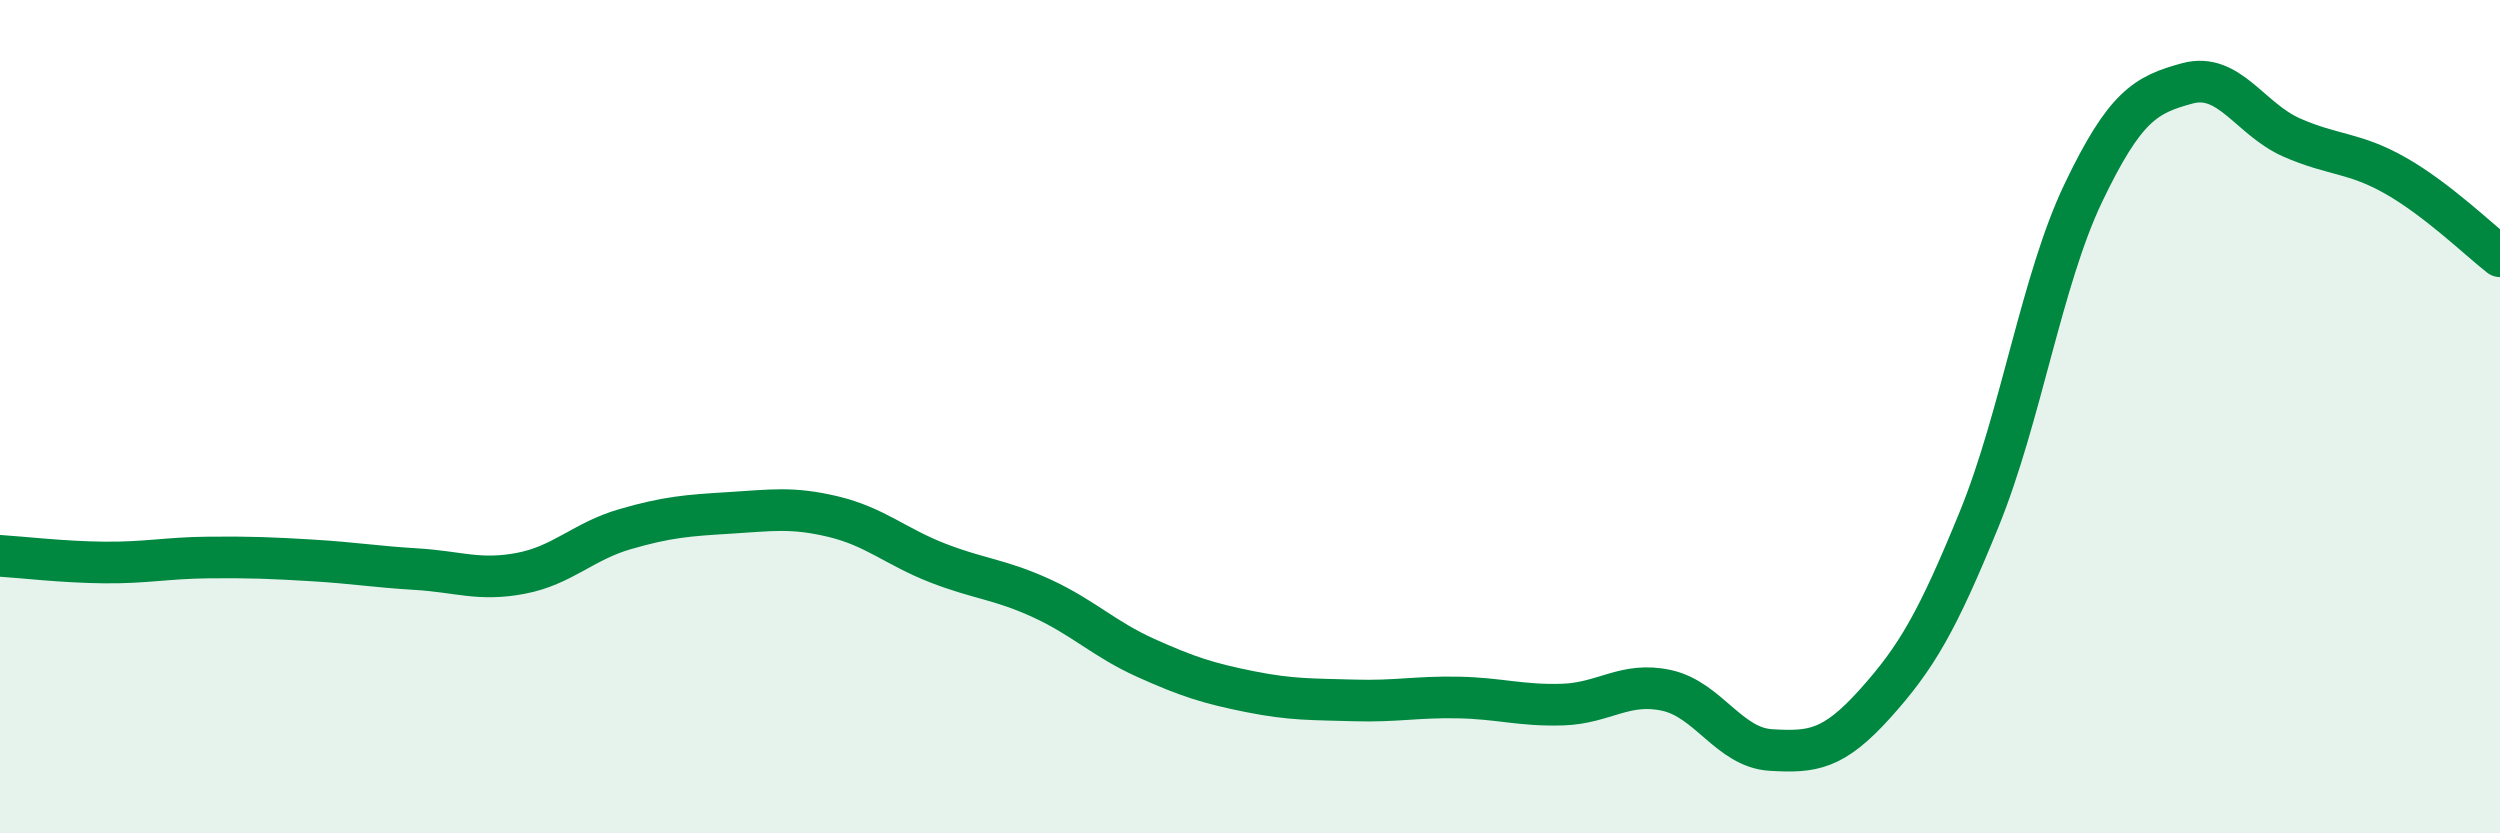
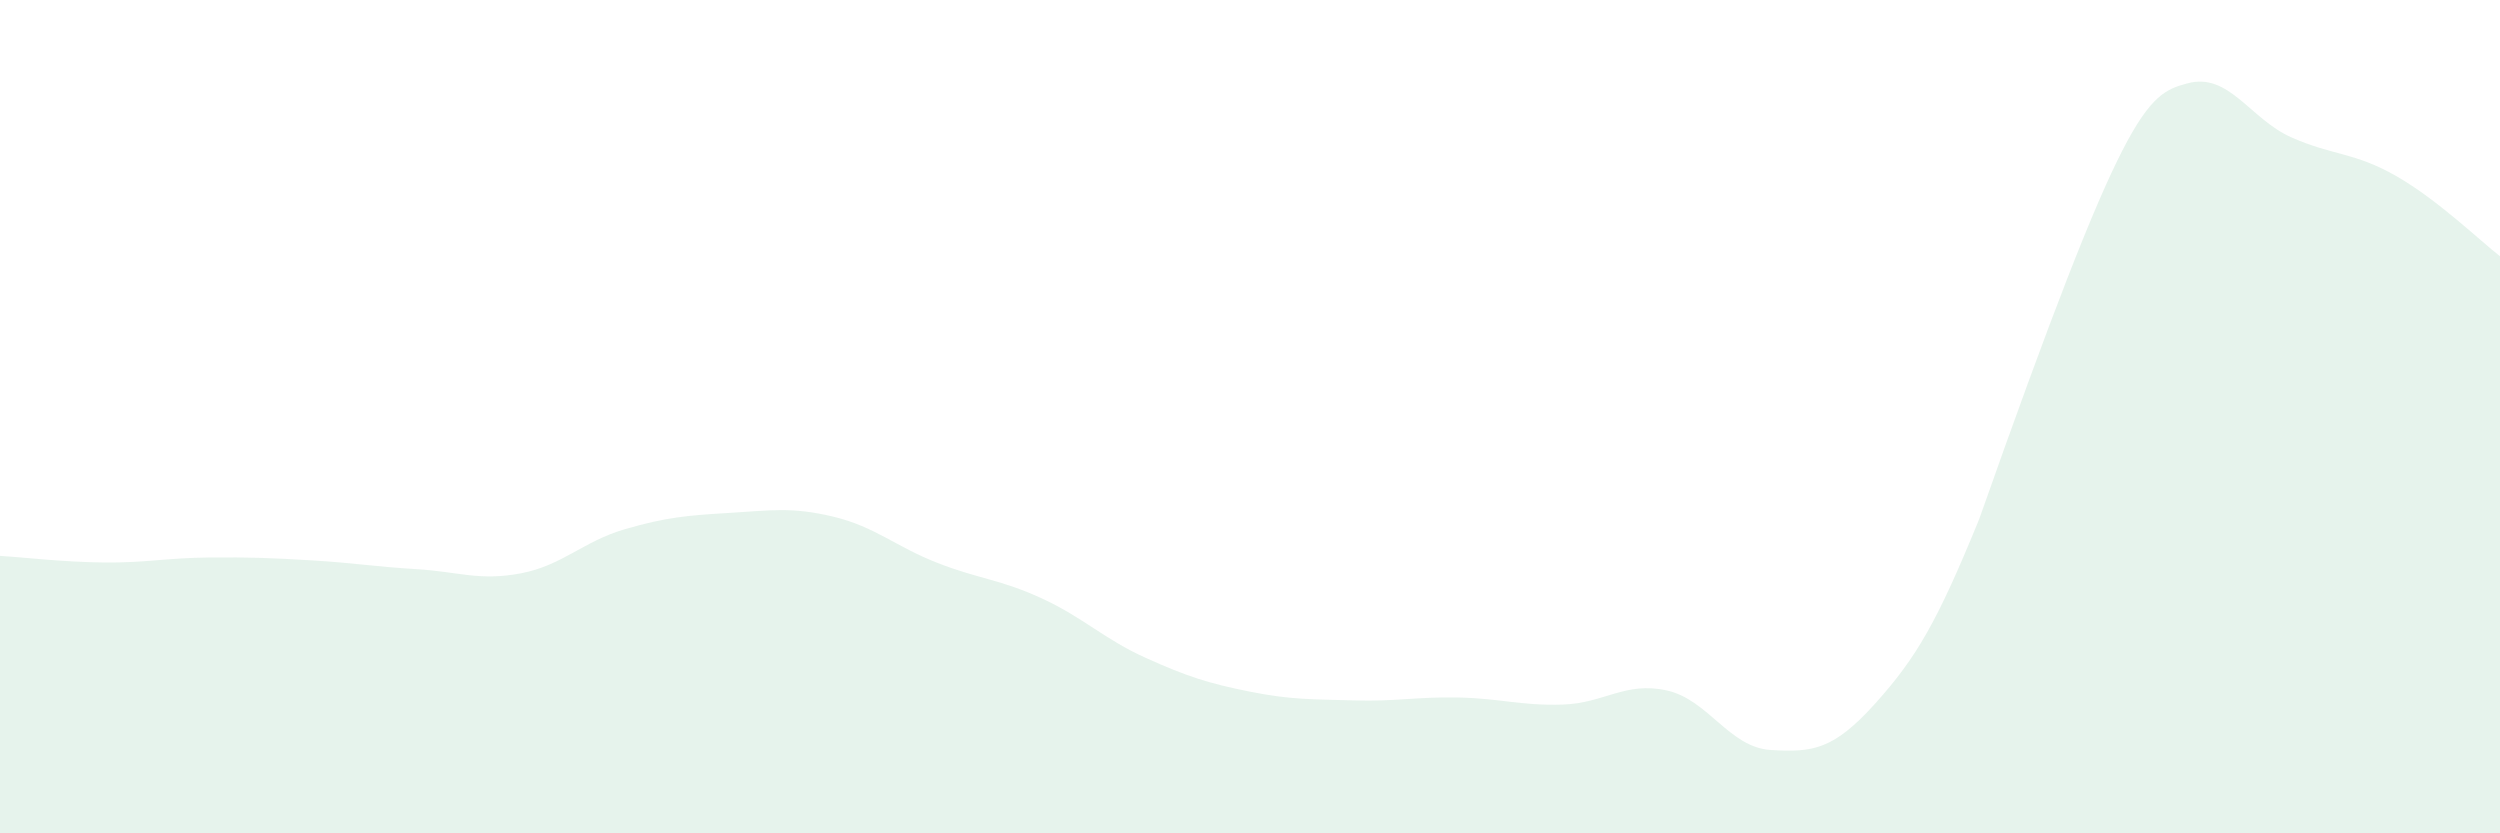
<svg xmlns="http://www.w3.org/2000/svg" width="60" height="20" viewBox="0 0 60 20">
-   <path d="M 0,13.34 C 0.5,13.37 1.5,13.49 2.5,13.5 C 3.5,13.51 4,13.39 5,13.38 C 6,13.37 6.5,13.39 7.5,13.45 C 8.5,13.51 9,13.6 10,13.66 C 11,13.72 11.5,13.95 12.5,13.76 C 13.5,13.57 14,12.99 15,12.7 C 16,12.41 16.5,12.37 17.5,12.31 C 18.5,12.25 19,12.16 20,12.4 C 21,12.64 21.5,13.12 22.5,13.51 C 23.5,13.9 24,13.9 25,14.36 C 26,14.82 26.5,15.34 27.5,15.79 C 28.5,16.24 29,16.4 30,16.6 C 31,16.8 31.5,16.78 32.5,16.81 C 33.5,16.84 34,16.72 35,16.74 C 36,16.76 36.5,16.94 37.5,16.91 C 38.5,16.88 39,16.35 40,16.57 C 41,16.79 41.5,17.94 42.5,18 C 43.5,18.06 44,18 45,16.89 C 46,15.78 46.5,14.91 47.5,12.46 C 48.5,10.01 49,6.72 50,4.63 C 51,2.54 51.5,2.27 52.5,2 C 53.5,1.73 54,2.86 55,3.3 C 56,3.74 56.5,3.65 57.5,4.22 C 58.5,4.79 59.5,5.76 60,6.15L60 20L0 20Z" fill="#008740" opacity="0.1" stroke-linecap="round" stroke-linejoin="round" />
-   <path d="M 0,13.34 C 0.5,13.37 1.5,13.49 2.5,13.5 C 3.5,13.51 4,13.39 5,13.38 C 6,13.37 6.5,13.39 7.5,13.45 C 8.5,13.51 9,13.6 10,13.66 C 11,13.72 11.5,13.95 12.5,13.76 C 13.5,13.57 14,12.99 15,12.7 C 16,12.41 16.5,12.37 17.5,12.31 C 18.5,12.25 19,12.16 20,12.4 C 21,12.64 21.5,13.12 22.5,13.51 C 23.5,13.9 24,13.9 25,14.36 C 26,14.82 26.5,15.34 27.5,15.79 C 28.5,16.24 29,16.4 30,16.6 C 31,16.8 31.5,16.78 32.5,16.81 C 33.5,16.84 34,16.72 35,16.74 C 36,16.76 36.5,16.94 37.5,16.91 C 38.5,16.88 39,16.35 40,16.57 C 41,16.79 41.5,17.94 42.5,18 C 43.5,18.06 44,18 45,16.89 C 46,15.78 46.5,14.91 47.5,12.46 C 48.5,10.01 49,6.72 50,4.63 C 51,2.54 51.5,2.27 52.5,2 C 53.5,1.73 54,2.86 55,3.3 C 56,3.74 56.5,3.65 57.5,4.22 C 58.5,4.79 59.5,5.76 60,6.15" stroke="#008740" stroke-width="1" fill="none" stroke-linecap="round" stroke-linejoin="round" />
+   <path d="M 0,13.34 C 0.5,13.37 1.5,13.49 2.5,13.5 C 3.5,13.51 4,13.39 5,13.38 C 6,13.37 6.5,13.39 7.5,13.45 C 8.5,13.51 9,13.6 10,13.66 C 11,13.72 11.5,13.95 12.5,13.76 C 13.5,13.57 14,12.99 15,12.7 C 16,12.41 16.5,12.37 17.5,12.31 C 18.5,12.25 19,12.16 20,12.4 C 21,12.64 21.5,13.12 22.5,13.51 C 23.5,13.9 24,13.9 25,14.36 C 26,14.82 26.5,15.34 27.5,15.79 C 28.5,16.24 29,16.4 30,16.6 C 31,16.8 31.5,16.78 32.5,16.81 C 33.5,16.84 34,16.72 35,16.74 C 36,16.76 36.5,16.94 37.5,16.91 C 38.5,16.88 39,16.35 40,16.57 C 41,16.79 41.5,17.94 42.5,18 C 43.5,18.06 44,18 45,16.89 C 46,15.78 46.5,14.91 47.5,12.46 C 51,2.54 51.5,2.27 52.5,2 C 53.5,1.73 54,2.86 55,3.3 C 56,3.74 56.5,3.65 57.5,4.22 C 58.5,4.79 59.5,5.76 60,6.15L60 20L0 20Z" fill="#008740" opacity="0.1" stroke-linecap="round" stroke-linejoin="round" />
</svg>